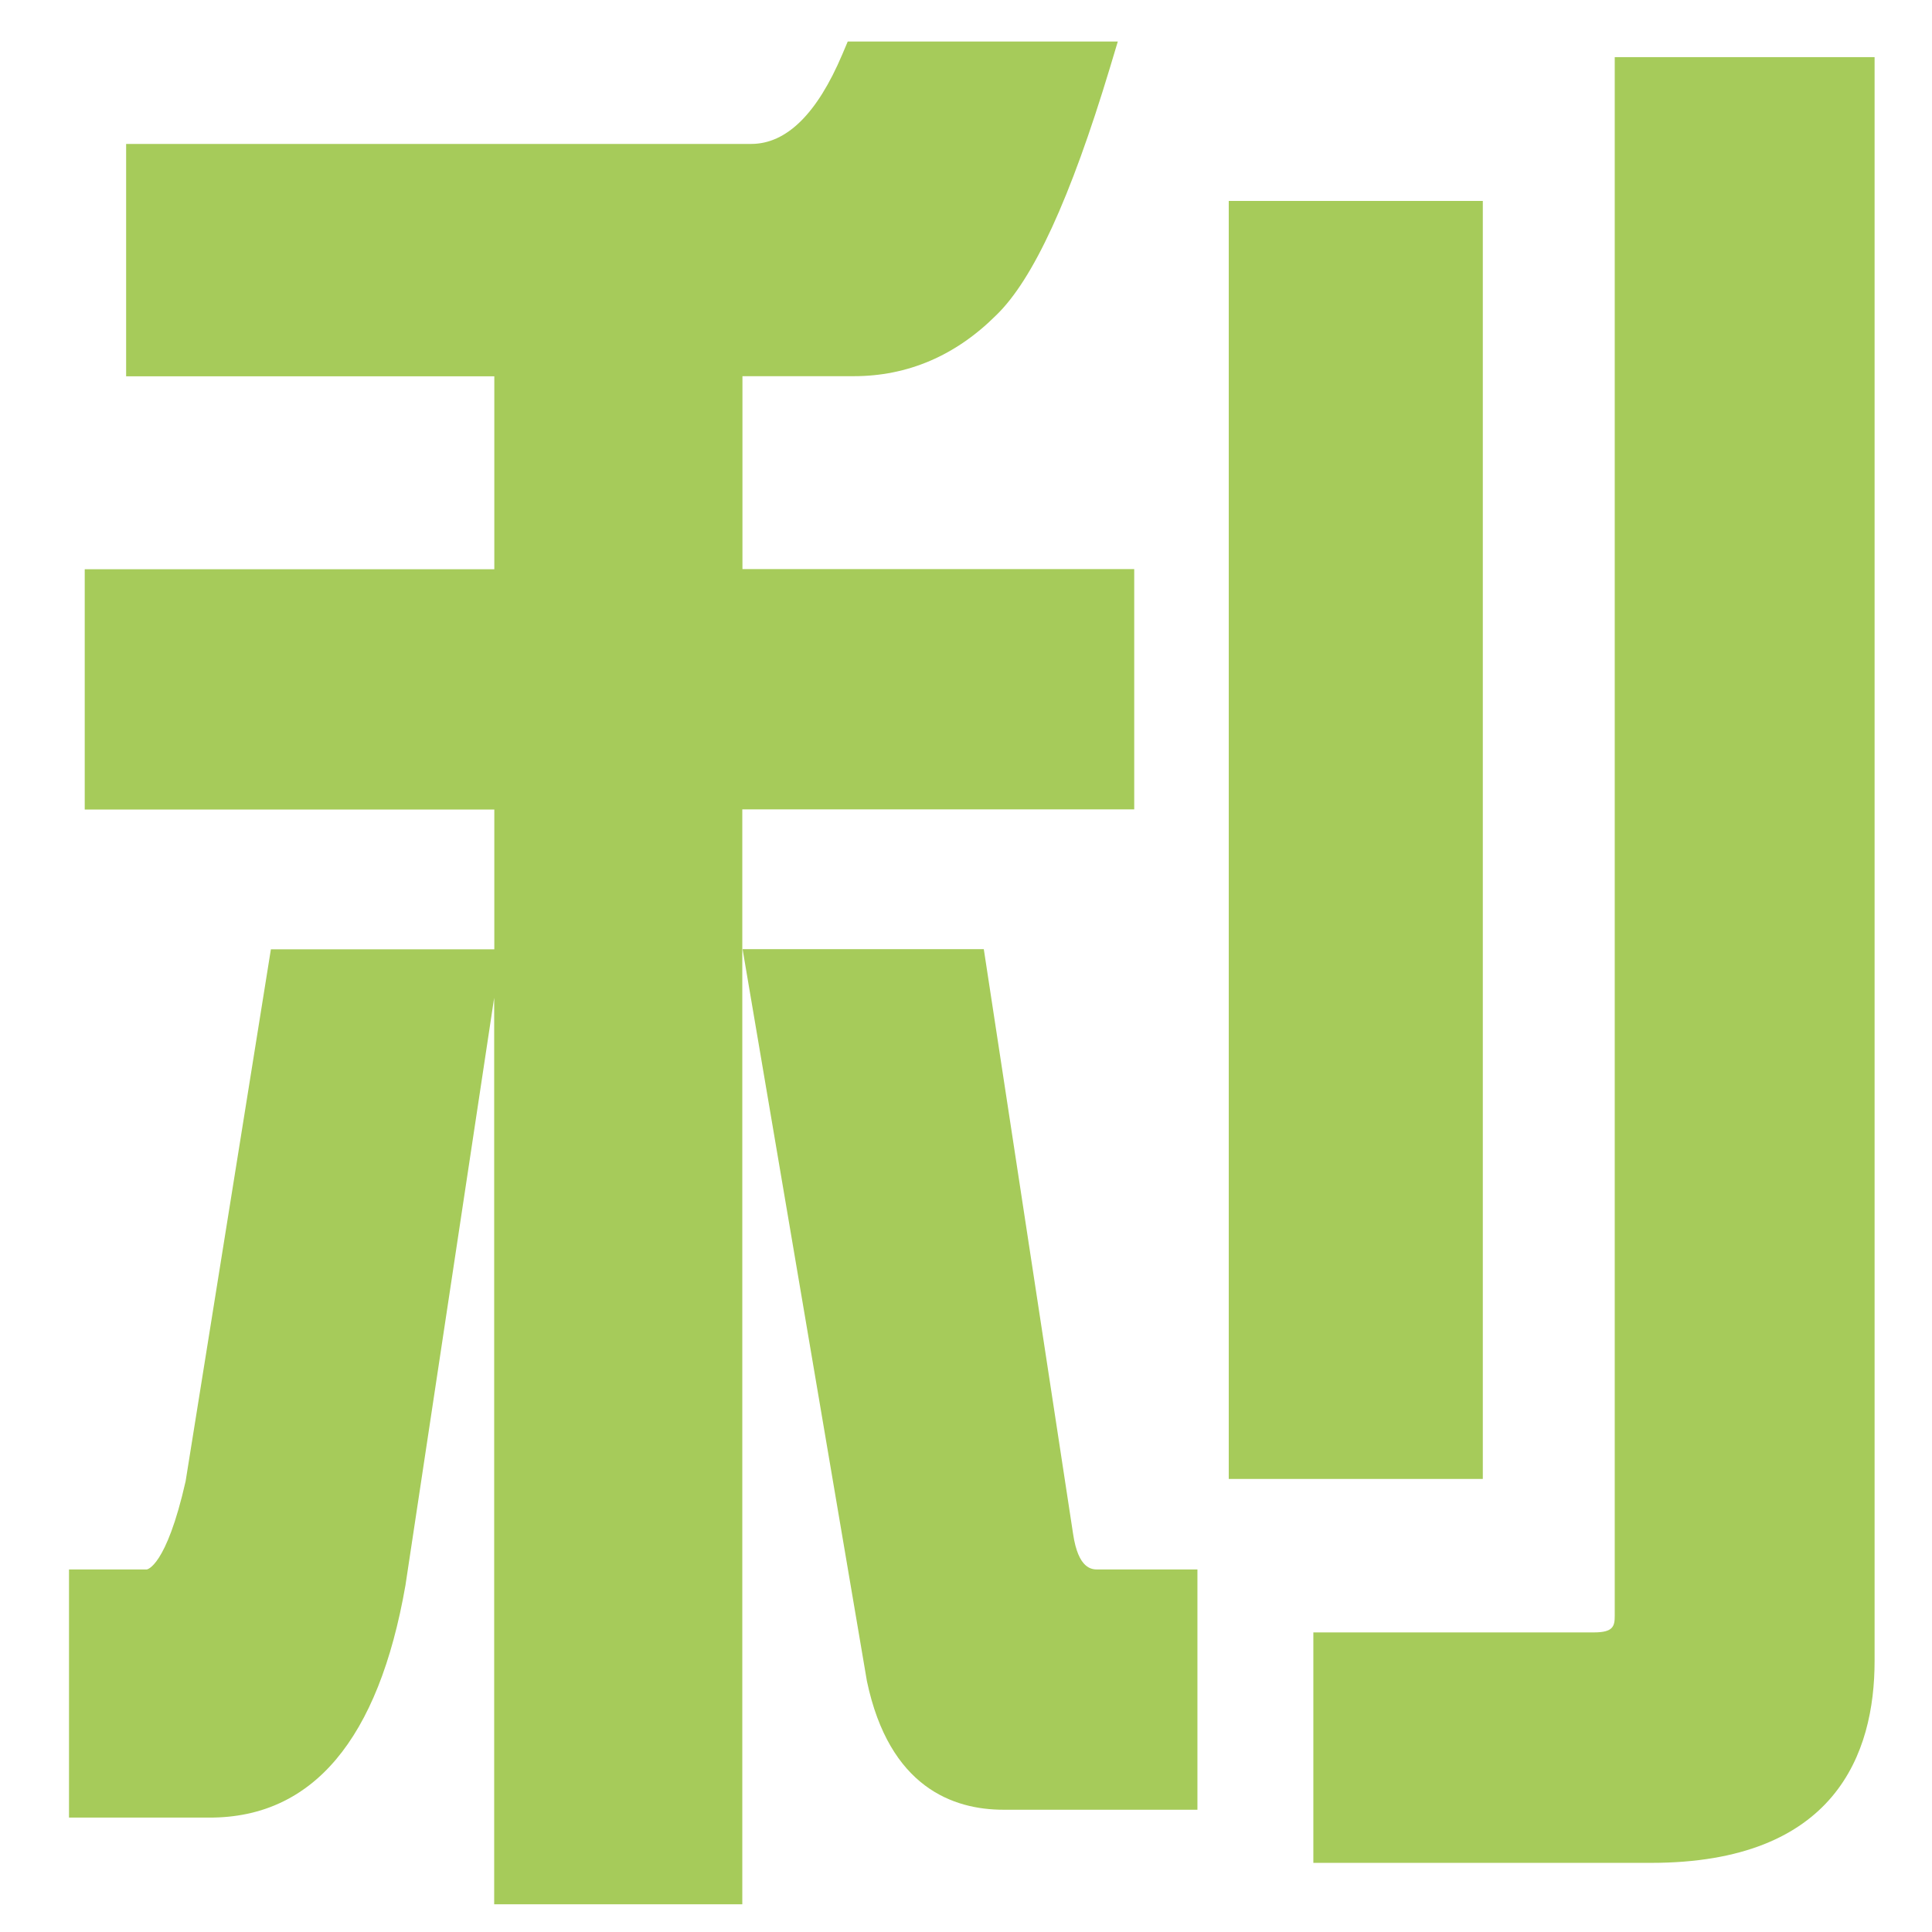
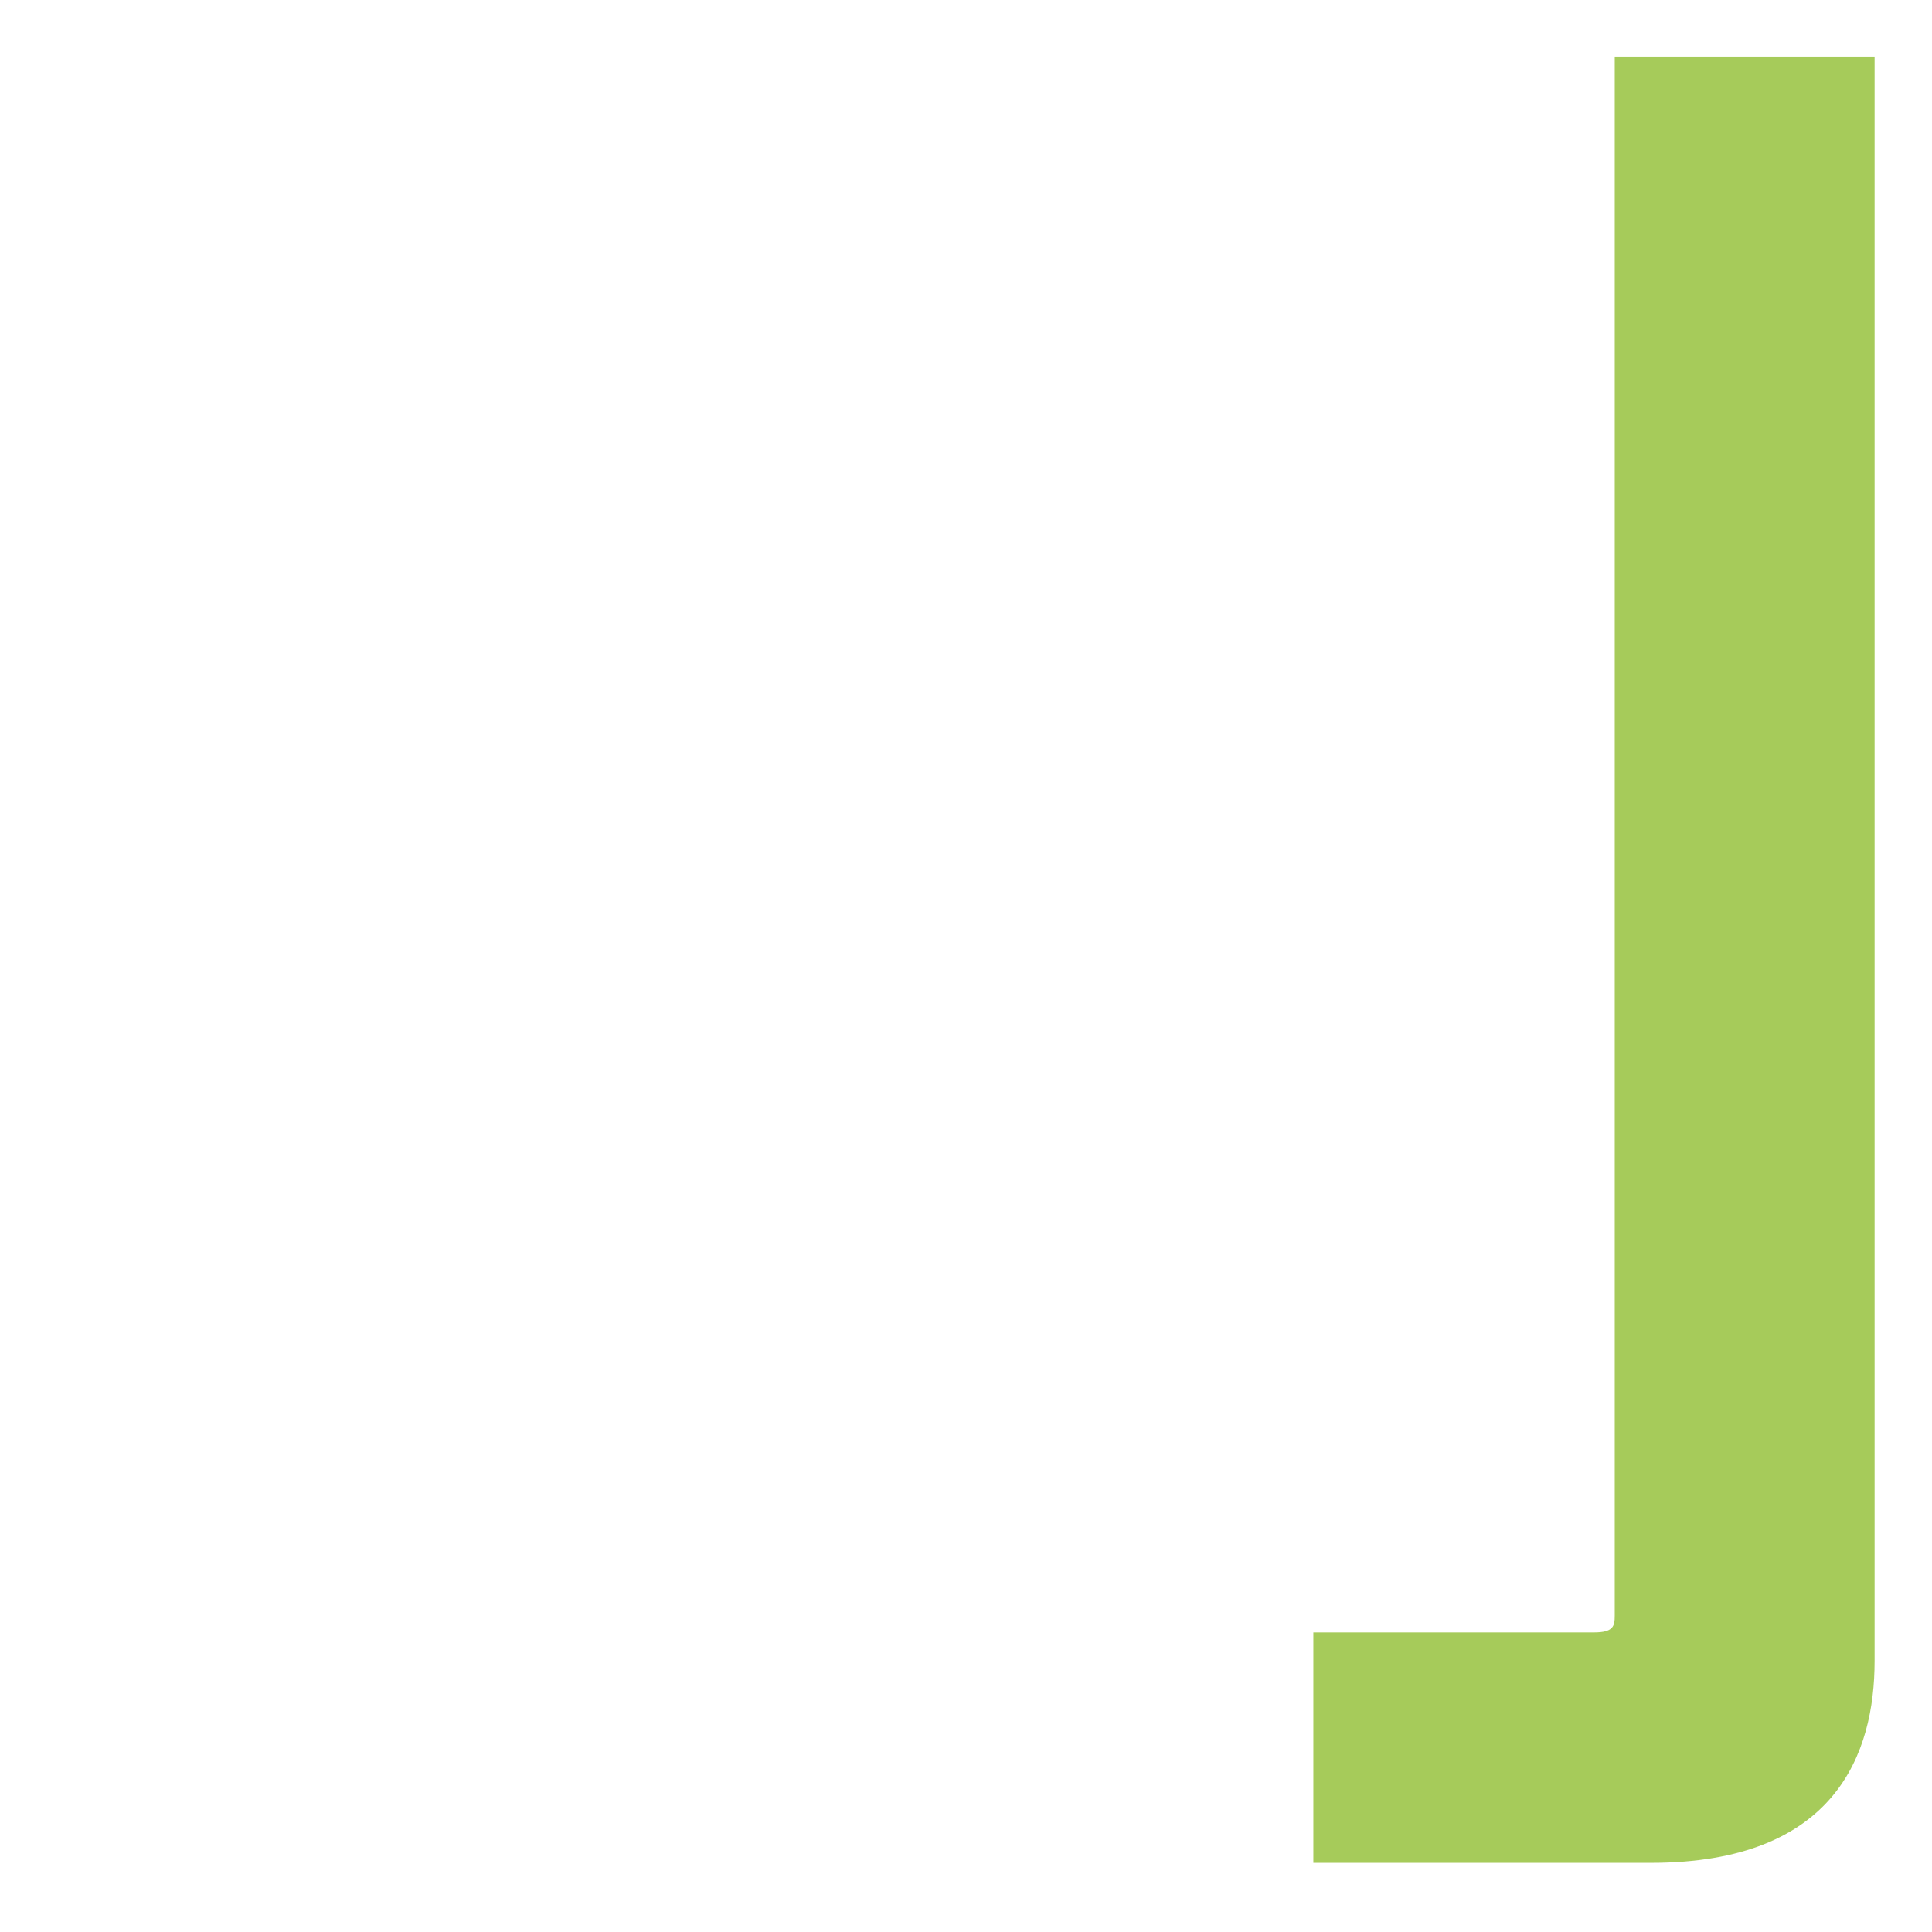
<svg xmlns="http://www.w3.org/2000/svg" width="140" height="140" viewBox="0 0 140 140" fill="none">
-   <path d="M77.76 111.15L71.29 68.78H53.81L62.82 121.82C64.44 129.53 69.09 131.14 72.71 131.14H86.77V113.73H79.56C79.14 113.73 78.14 113.73 77.76 111.15Z" fill="#A6CB5A" />
-   <path d="M82.2 41.24H53.8V27.26H61.86C65.78 27.26 69.25 25.77 72.18 22.85C74.86 20.27 77.56 14.41 80.42 4.94L81 3.01H61.43L61.04 3.93C59.21 8.25 56.99 10.43 54.43 10.43H9.14V27.27H35.82V41.25H6.14V58.66H35.82V68.79H19.63L13.45 107.34C12.04 113.56 10.65 113.73 10.63 113.73H5V131.71H15.2C22.66 131.71 27.43 126.06 29.38 114.88L35.81 72.3V137.99H53.79V58.65H82.19V41.24H82.2Z" fill="#A6CB5A" />
-   <path d="M107.45 14.56H89.04V107.17H107.45V14.56Z" fill="#A6CB5A" />
  <path d="M117.01 4.14V117.08C117.01 117.83 116.91 118.29 115.51 118.29H95.17V134.99H119.64C133.03 134.99 135.84 127.04 135.84 120.36V4.14H117H117.01Z" fill="#A6CB5A" />
</svg>